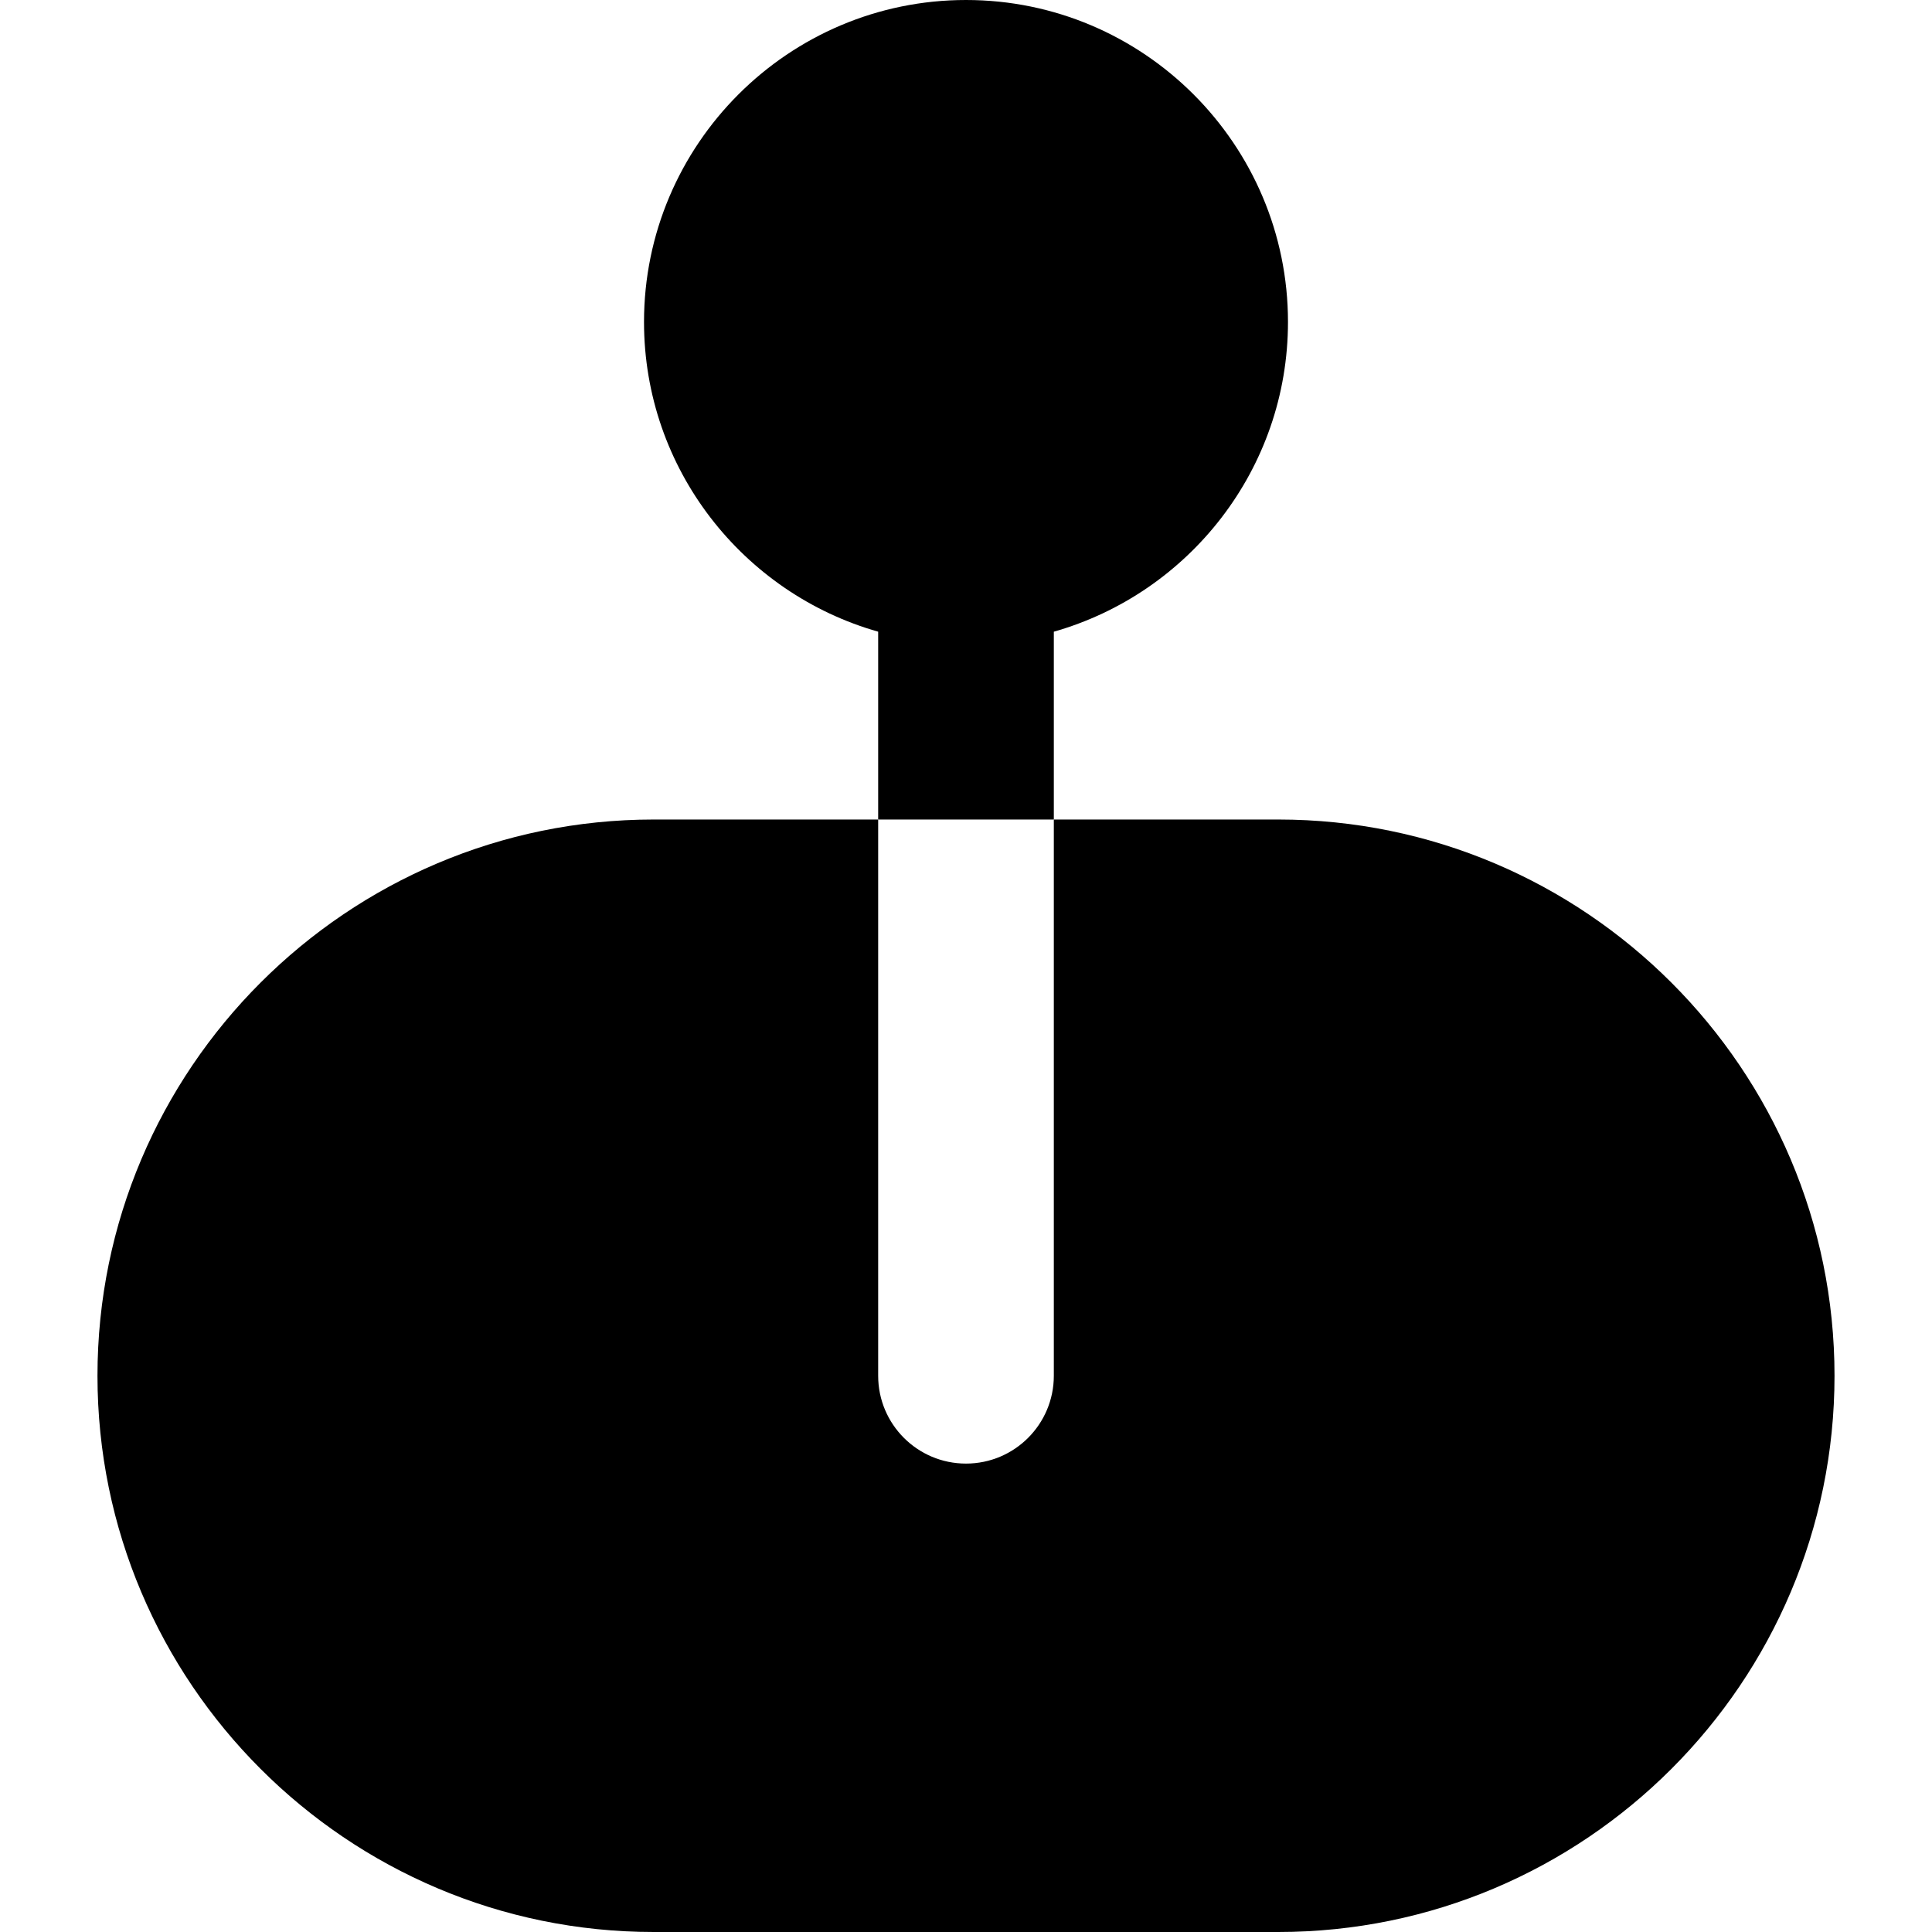
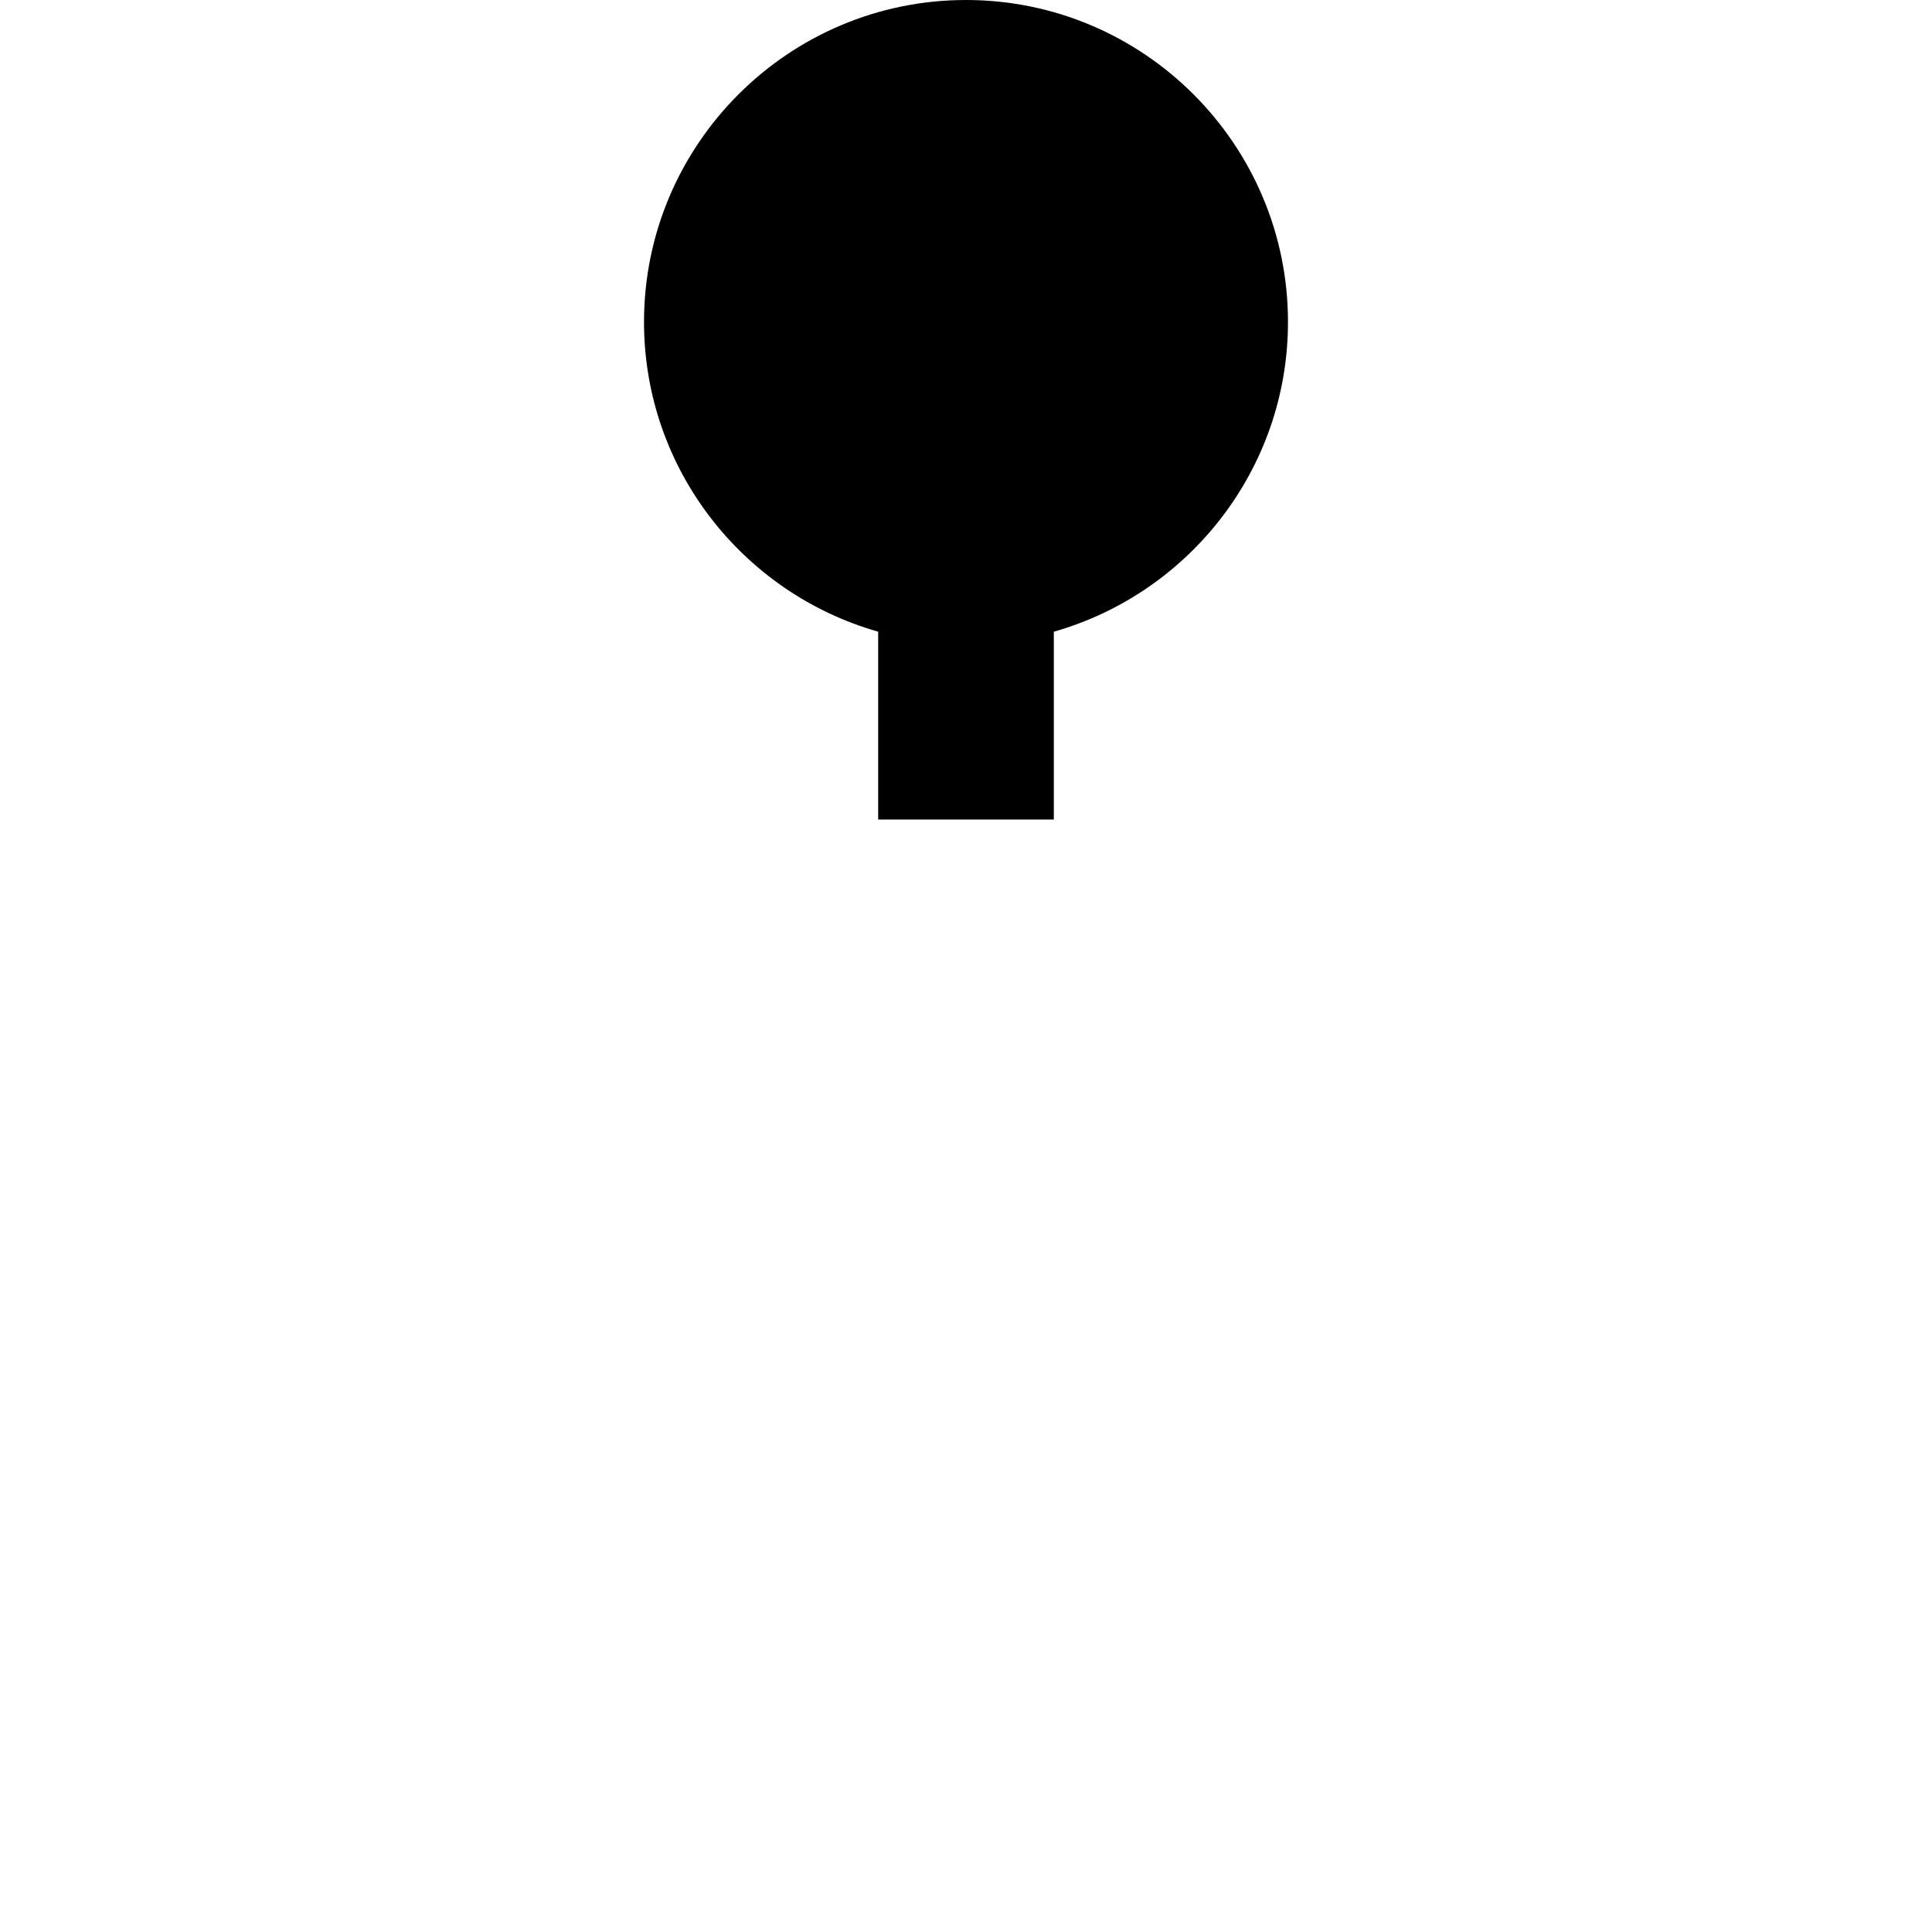
<svg xmlns="http://www.w3.org/2000/svg" fill="#000000" height="800px" width="800px" version="1.1" id="Layer_1" viewBox="0 0 329.965 329.965" xml:space="preserve">
  <g id="XMLID_531_">
-     <path id="XMLID_532_" d="M179.982,234.965c0,8.284-6.716,15-15,15c-8.284,0-15-6.716-15-15v-65v-30h-38.334   c-52.383,0-95,42.617-95,95s42.617,95,95,95h106.668c52.383,0,95-42.617,95-95s-42.617-95-95-95h-38.334v30V234.965z" />
    <path id="XMLID_533_" d="M179.982,139.965v-32.079c23.052-6.547,39.991-27.772,39.991-52.894C219.974,24.669,195.305,0,164.982,0   c-30.322,0-54.991,24.669-54.991,54.991c0,25.122,16.939,46.348,39.991,52.894v32.079H179.982z" />
  </g>
</svg>